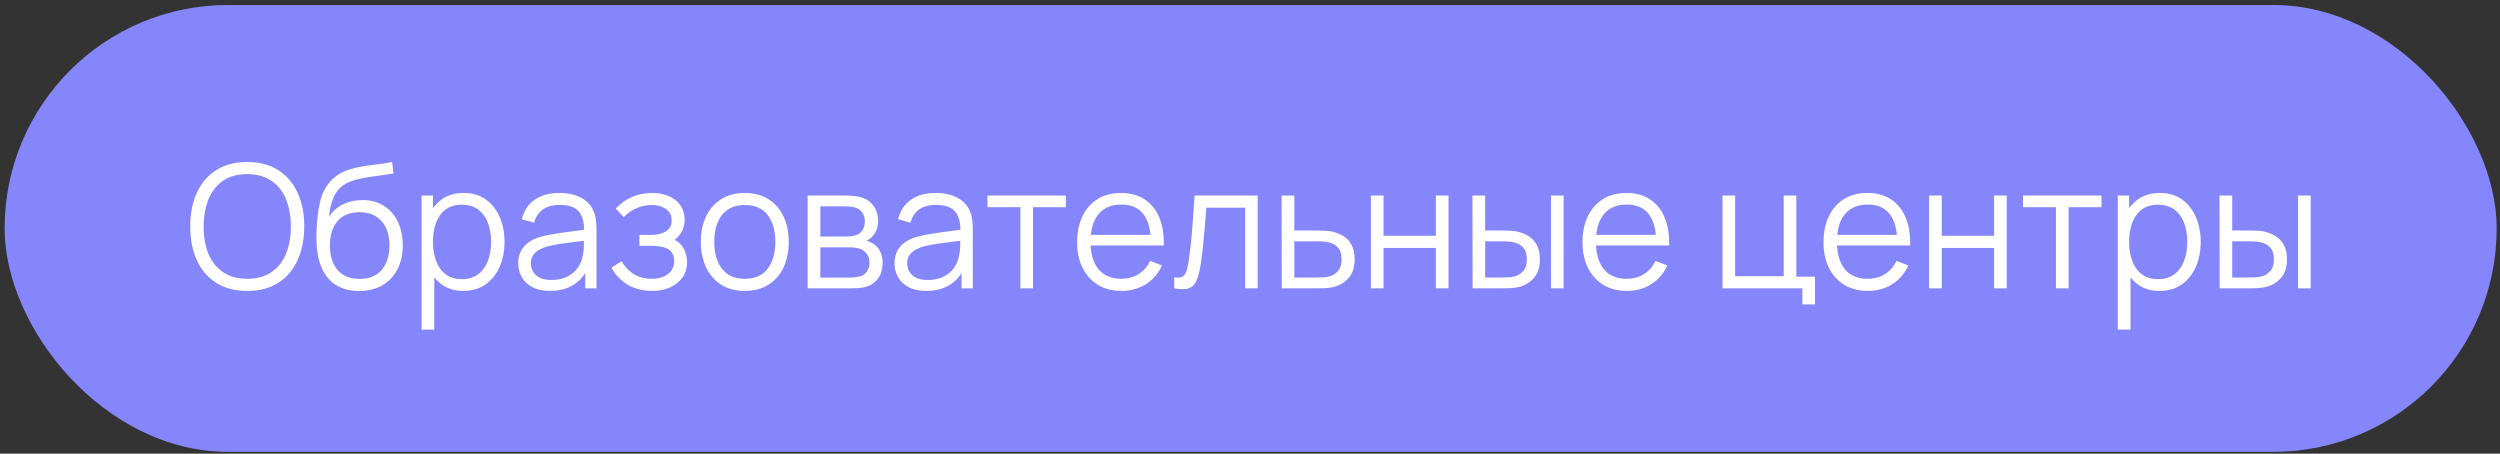
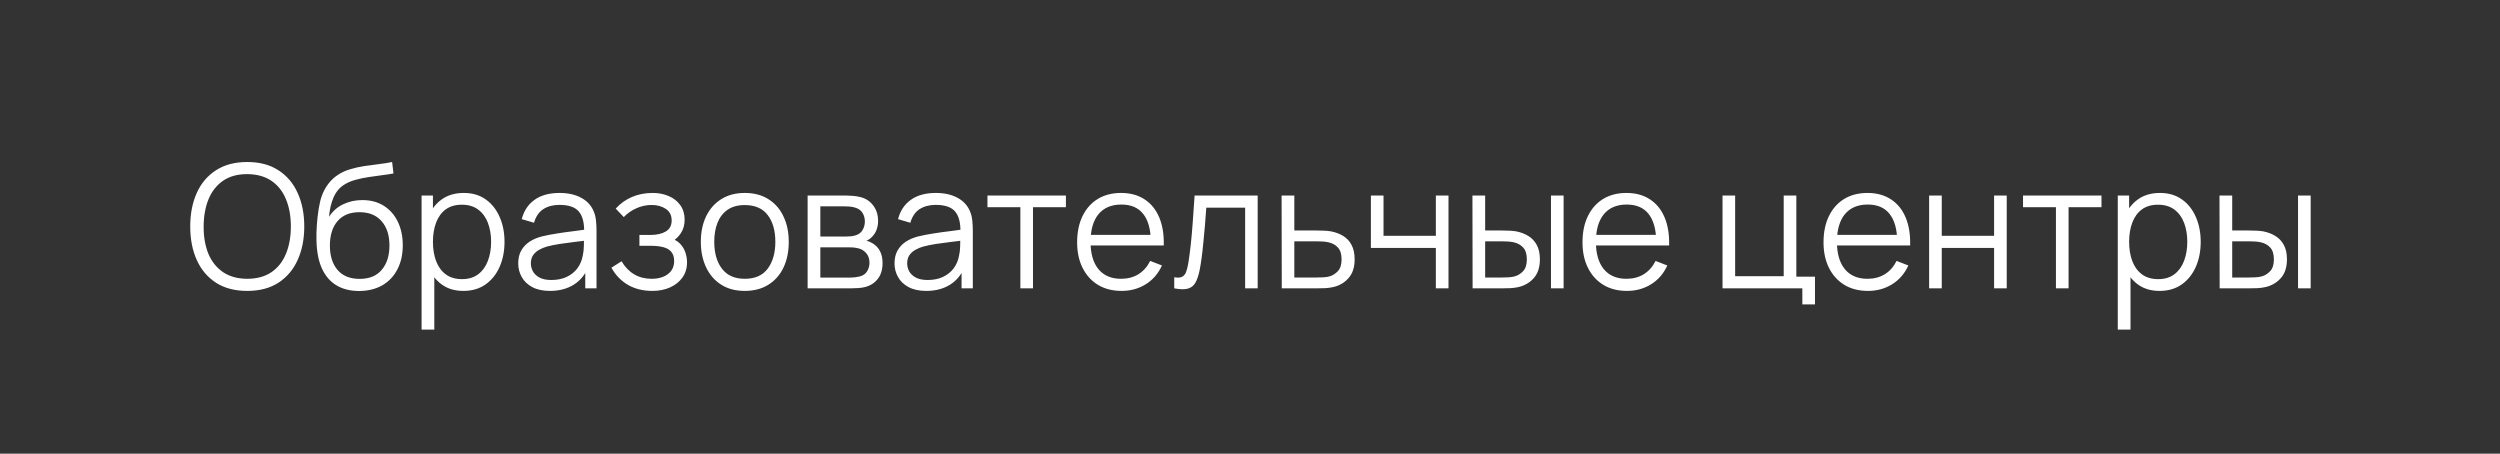
<svg xmlns="http://www.w3.org/2000/svg" width="259" height="47" viewBox="0 0 259 47" fill="none">
  <rect x="0" y="0" width="259" height="47" fill="#333333" stroke="none" />
-   <rect data-figma-bg-blur-radius="7.52537" x="0.478" y="0.517" width="258.181" height="46.294" rx="23.147" fill="#8686FC" />
-   <path d="M25.61 30.138C24.334 30.138 23.257 29.856 22.379 29.292C21.5 28.722 20.835 27.936 20.384 26.933C19.933 25.93 19.708 24.773 19.708 23.461C19.708 22.149 19.933 20.992 20.384 19.989C20.835 18.986 21.5 18.202 22.379 17.638C23.257 17.069 24.334 16.784 25.61 16.784C26.892 16.784 27.97 17.069 28.842 17.638C29.72 18.202 30.385 18.986 30.836 19.989C31.293 20.992 31.522 22.149 31.522 23.461C31.522 24.773 31.293 25.93 30.836 26.933C30.385 27.936 29.72 28.722 28.842 29.292C27.97 29.856 26.892 30.138 25.61 30.138ZM25.61 28.883C26.613 28.883 27.45 28.654 28.121 28.197C28.792 27.74 29.293 27.105 29.625 26.292C29.964 25.473 30.133 24.529 30.133 23.461C30.133 22.392 29.964 21.452 29.625 20.639C29.293 19.826 28.792 19.191 28.121 18.733C27.45 18.276 26.613 18.045 25.61 18.039C24.607 18.039 23.773 18.268 23.109 18.725C22.444 19.182 21.942 19.82 21.604 20.639C21.272 21.452 21.102 22.392 21.097 23.461C21.091 24.529 21.254 25.47 21.586 26.283C21.924 27.09 22.429 27.725 23.1 28.188C23.77 28.645 24.607 28.877 25.61 28.883ZM37.16 30.147C36.263 30.141 35.495 29.945 34.854 29.559C34.213 29.174 33.714 28.598 33.358 27.832C33.008 27.067 32.818 26.111 32.788 24.965C32.77 24.461 32.782 23.912 32.824 23.318C32.865 22.719 32.931 22.149 33.02 21.609C33.109 21.069 33.216 20.63 33.34 20.291C33.495 19.852 33.714 19.443 33.999 19.063C34.29 18.677 34.625 18.363 35.005 18.119C35.373 17.87 35.788 17.677 36.252 17.541C36.72 17.398 37.207 17.288 37.712 17.211C38.222 17.134 38.726 17.066 39.225 17.006C39.73 16.947 40.195 16.873 40.623 16.784L40.765 17.968C40.439 18.033 40.053 18.093 39.608 18.146C39.163 18.199 38.697 18.265 38.21 18.342C37.723 18.413 37.258 18.511 36.812 18.636C36.367 18.76 35.987 18.923 35.673 19.125C35.192 19.416 34.821 19.855 34.56 20.443C34.305 21.03 34.148 21.704 34.088 22.464C34.456 21.888 34.943 21.455 35.548 21.164C36.16 20.873 36.821 20.728 37.533 20.728C38.4 20.728 39.145 20.927 39.768 21.324C40.397 21.722 40.881 22.274 41.219 22.98C41.557 23.686 41.727 24.497 41.727 25.411C41.727 26.366 41.54 27.2 41.166 27.912C40.798 28.625 40.273 29.176 39.59 29.568C38.907 29.954 38.097 30.147 37.16 30.147ZM37.258 28.892C38.267 28.892 39.032 28.577 39.554 27.948C40.083 27.319 40.347 26.482 40.347 25.437C40.347 24.369 40.074 23.526 39.528 22.909C38.988 22.292 38.225 21.983 37.24 21.983C36.254 21.983 35.498 22.292 34.969 22.909C34.441 23.526 34.177 24.369 34.177 25.437C34.177 26.506 34.441 27.348 34.969 27.966C35.498 28.583 36.26 28.892 37.258 28.892ZM48.003 30.138C47.119 30.138 46.371 29.915 45.76 29.47C45.148 29.019 44.685 28.411 44.371 27.645C44.056 26.874 43.899 26.01 43.899 25.054C43.899 24.081 44.056 23.215 44.371 22.455C44.691 21.689 45.16 21.087 45.778 20.648C46.395 20.208 47.155 19.989 48.057 19.989C48.935 19.989 49.689 20.211 50.318 20.657C50.947 21.102 51.428 21.707 51.76 22.473C52.099 23.238 52.268 24.099 52.268 25.054C52.268 26.016 52.099 26.88 51.76 27.645C51.422 28.411 50.935 29.019 50.3 29.47C49.665 29.915 48.9 30.138 48.003 30.138ZM43.676 34.144V20.256H44.852V27.494H44.994V34.144H43.676ZM47.87 28.918C48.54 28.918 49.098 28.749 49.544 28.411C49.989 28.073 50.321 27.613 50.541 27.031C50.766 26.443 50.879 25.785 50.879 25.054C50.879 24.33 50.769 23.677 50.55 23.096C50.33 22.514 49.995 22.054 49.544 21.716C49.098 21.378 48.532 21.208 47.843 21.208C47.172 21.208 46.614 21.372 46.169 21.698C45.73 22.024 45.401 22.479 45.181 23.06C44.962 23.636 44.852 24.301 44.852 25.054C44.852 25.796 44.962 26.461 45.181 27.049C45.401 27.63 45.733 28.087 46.178 28.42C46.623 28.752 47.187 28.918 47.87 28.918ZM56.974 30.138C56.25 30.138 55.641 30.007 55.149 29.746C54.662 29.485 54.297 29.138 54.054 28.705C53.81 28.271 53.688 27.799 53.688 27.289C53.688 26.767 53.792 26.322 54 25.954C54.214 25.58 54.502 25.274 54.864 25.037C55.232 24.799 55.656 24.618 56.137 24.494C56.623 24.375 57.161 24.271 57.748 24.182C58.342 24.087 58.92 24.007 59.484 23.942C60.054 23.87 60.553 23.802 60.98 23.737L60.517 24.022C60.535 23.072 60.351 22.369 59.965 21.912C59.579 21.455 58.908 21.226 57.953 21.226C57.294 21.226 56.736 21.375 56.279 21.671C55.828 21.968 55.511 22.437 55.327 23.078L54.054 22.704C54.273 21.843 54.715 21.176 55.38 20.701C56.045 20.226 56.908 19.989 57.971 19.989C58.849 19.989 59.594 20.155 60.205 20.487C60.823 20.814 61.259 21.289 61.514 21.912C61.633 22.191 61.71 22.502 61.746 22.847C61.781 23.191 61.799 23.541 61.799 23.897V29.871H60.633V27.458L60.971 27.601C60.645 28.426 60.137 29.055 59.449 29.488C58.76 29.921 57.935 30.138 56.974 30.138ZM57.125 29.007C57.736 29.007 58.27 28.898 58.727 28.678C59.184 28.458 59.553 28.159 59.831 27.779C60.11 27.393 60.291 26.96 60.374 26.479C60.446 26.17 60.484 25.832 60.49 25.464C60.496 25.09 60.499 24.811 60.499 24.627L60.998 24.885C60.553 24.945 60.069 25.004 59.547 25.063C59.03 25.123 58.52 25.191 58.015 25.268C57.517 25.345 57.066 25.437 56.662 25.544C56.389 25.621 56.125 25.731 55.87 25.873C55.614 26.01 55.404 26.194 55.238 26.425C55.077 26.657 54.997 26.945 54.997 27.289C54.997 27.568 55.066 27.838 55.202 28.099C55.344 28.36 55.57 28.577 55.879 28.749C56.193 28.921 56.609 29.007 57.125 29.007ZM67.58 30.138C66.612 30.138 65.767 29.927 65.043 29.506C64.324 29.078 63.758 28.488 63.342 27.734L64.393 27.067C64.743 27.66 65.179 28.111 65.701 28.42C66.224 28.728 66.823 28.883 67.5 28.883C68.206 28.883 68.773 28.719 69.2 28.393C69.627 28.067 69.841 27.618 69.841 27.049C69.841 26.657 69.749 26.345 69.565 26.114C69.387 25.882 69.114 25.716 68.746 25.615C68.384 25.514 67.93 25.464 67.384 25.464H66.244V24.342H67.366C68.031 24.342 68.565 24.224 68.969 23.986C69.378 23.743 69.583 23.363 69.583 22.847C69.583 22.3 69.378 21.897 68.969 21.636C68.565 21.369 68.081 21.235 67.517 21.235C66.948 21.235 66.408 21.354 65.897 21.591C65.393 21.823 64.968 22.122 64.624 22.49L63.787 21.609C64.268 21.081 64.829 20.68 65.47 20.407C66.117 20.128 66.832 19.989 67.615 19.989C68.233 19.989 68.791 20.099 69.289 20.318C69.794 20.532 70.191 20.846 70.482 21.262C70.779 21.677 70.927 22.176 70.927 22.758C70.927 23.304 70.794 23.775 70.527 24.173C70.266 24.571 69.894 24.9 69.414 25.161L69.343 24.672C69.758 24.749 70.102 24.915 70.375 25.17C70.648 25.425 70.85 25.731 70.981 26.087C71.111 26.443 71.177 26.805 71.177 27.173C71.177 27.785 71.016 28.313 70.696 28.758C70.381 29.197 69.951 29.538 69.405 29.782C68.865 30.019 68.256 30.138 67.58 30.138ZM77.156 30.138C76.201 30.138 75.385 29.921 74.708 29.488C74.031 29.055 73.512 28.455 73.15 27.69C72.788 26.924 72.607 26.046 72.607 25.054C72.607 24.046 72.791 23.161 73.159 22.401C73.527 21.642 74.049 21.051 74.726 20.63C75.408 20.202 76.219 19.989 77.156 19.989C78.118 19.989 78.937 20.205 79.613 20.639C80.296 21.066 80.815 21.663 81.171 22.428C81.534 23.188 81.715 24.063 81.715 25.054C81.715 26.063 81.534 26.951 81.171 27.716C80.809 28.476 80.287 29.07 79.605 29.497C78.922 29.924 78.106 30.138 77.156 30.138ZM77.156 28.883C78.225 28.883 79.02 28.529 79.542 27.823C80.064 27.111 80.326 26.188 80.326 25.054C80.326 23.891 80.061 22.965 79.533 22.277C79.011 21.588 78.219 21.244 77.156 21.244C76.438 21.244 75.845 21.407 75.376 21.734C74.913 22.054 74.566 22.502 74.334 23.078C74.109 23.648 73.996 24.307 73.996 25.054C73.996 26.212 74.263 27.141 74.797 27.841C75.331 28.535 76.118 28.883 77.156 28.883ZM83.669 29.871V20.256H87.631C87.833 20.256 88.076 20.268 88.361 20.291C88.652 20.315 88.922 20.36 89.171 20.425C89.712 20.567 90.145 20.858 90.471 21.297C90.804 21.737 90.97 22.265 90.97 22.882C90.97 23.226 90.916 23.535 90.809 23.808C90.709 24.075 90.563 24.307 90.373 24.503C90.284 24.603 90.186 24.692 90.079 24.77C89.973 24.841 89.869 24.9 89.768 24.948C89.958 24.983 90.163 25.066 90.382 25.197C90.726 25.399 90.988 25.672 91.166 26.016C91.344 26.354 91.433 26.767 91.433 27.253C91.433 27.912 91.275 28.449 90.961 28.865C90.646 29.28 90.225 29.565 89.697 29.72C89.459 29.785 89.201 29.826 88.922 29.844C88.649 29.862 88.391 29.871 88.148 29.871H83.669ZM84.987 28.758H88.085C88.21 28.758 88.367 28.749 88.557 28.731C88.747 28.708 88.916 28.678 89.065 28.642C89.415 28.553 89.67 28.375 89.83 28.108C89.996 27.835 90.079 27.538 90.079 27.218C90.079 26.796 89.955 26.452 89.706 26.185C89.462 25.912 89.136 25.746 88.726 25.686C88.59 25.657 88.447 25.639 88.299 25.633C88.15 25.627 88.017 25.624 87.898 25.624H84.987V28.758ZM84.987 24.503H87.676C87.83 24.503 88.002 24.494 88.192 24.476C88.388 24.452 88.557 24.413 88.7 24.36C89.008 24.253 89.234 24.069 89.376 23.808C89.525 23.547 89.599 23.262 89.599 22.953C89.599 22.615 89.519 22.318 89.358 22.063C89.204 21.808 88.97 21.63 88.655 21.529C88.441 21.452 88.21 21.407 87.961 21.395C87.717 21.384 87.563 21.378 87.498 21.378H84.987V24.503ZM95.958 30.138C95.234 30.138 94.626 30.007 94.133 29.746C93.646 29.485 93.281 29.138 93.038 28.705C92.795 28.271 92.673 27.799 92.673 27.289C92.673 26.767 92.777 26.322 92.985 25.954C93.198 25.58 93.486 25.274 93.848 25.037C94.216 24.799 94.641 24.618 95.121 24.494C95.608 24.375 96.145 24.271 96.733 24.182C97.326 24.087 97.905 24.007 98.469 23.942C99.038 23.87 99.537 23.802 99.964 23.737L99.501 24.022C99.519 23.072 99.335 22.369 98.949 21.912C98.564 21.455 97.893 21.226 96.937 21.226C96.279 21.226 95.721 21.375 95.264 21.671C94.813 21.968 94.495 22.437 94.311 23.078L93.038 22.704C93.258 21.843 93.7 21.176 94.365 20.701C95.029 20.226 95.893 19.989 96.955 19.989C97.834 19.989 98.579 20.155 99.19 20.487C99.807 20.814 100.243 21.289 100.499 21.912C100.617 22.191 100.694 22.502 100.73 22.847C100.766 23.191 100.783 23.541 100.783 23.897V29.871H99.617V27.458L99.955 27.601C99.629 28.426 99.121 29.055 98.433 29.488C97.745 29.921 96.92 30.138 95.958 30.138ZM96.109 29.007C96.721 29.007 97.255 28.898 97.712 28.678C98.169 28.458 98.537 28.159 98.816 27.779C99.095 27.393 99.276 26.96 99.359 26.479C99.43 26.17 99.469 25.832 99.475 25.464C99.481 25.09 99.484 24.811 99.484 24.627L99.982 24.885C99.537 24.945 99.053 25.004 98.531 25.063C98.015 25.123 97.504 25.191 97 25.268C96.501 25.345 96.05 25.437 95.647 25.544C95.374 25.621 95.109 25.731 94.854 25.873C94.599 26.01 94.388 26.194 94.222 26.425C94.062 26.657 93.982 26.945 93.982 27.289C93.982 27.568 94.05 27.838 94.186 28.099C94.329 28.36 94.554 28.577 94.863 28.749C95.178 28.921 95.593 29.007 96.109 29.007ZM105.71 29.871V21.467H102.3V20.256H110.428V21.467H107.018V29.871H105.71ZM116.194 30.138C115.256 30.138 114.443 29.93 113.755 29.515C113.072 29.099 112.541 28.515 112.161 27.761C111.781 27.007 111.591 26.123 111.591 25.108C111.591 24.057 111.778 23.149 112.152 22.384C112.526 21.618 113.051 21.027 113.728 20.612C114.411 20.197 115.215 19.989 116.141 19.989C117.09 19.989 117.9 20.208 118.571 20.648C119.242 21.081 119.749 21.704 120.094 22.517C120.438 23.33 120.595 24.301 120.565 25.428H119.23V24.965C119.206 23.719 118.936 22.778 118.42 22.143C117.909 21.508 117.162 21.191 116.176 21.191C115.144 21.191 114.351 21.526 113.799 22.197C113.253 22.867 112.98 23.823 112.98 25.063C112.98 26.274 113.253 27.215 113.799 27.886C114.351 28.55 115.132 28.883 116.141 28.883C116.829 28.883 117.429 28.725 117.939 28.411C118.455 28.09 118.862 27.63 119.159 27.031L120.378 27.503C119.999 28.34 119.438 28.989 118.696 29.452C117.96 29.909 117.126 30.138 116.194 30.138ZM112.517 25.428V24.333H119.862V25.428H112.517ZM121.651 29.871V28.722C122.007 28.788 122.277 28.773 122.461 28.678C122.651 28.577 122.79 28.411 122.879 28.179C122.968 27.942 123.043 27.648 123.102 27.298C123.197 26.716 123.283 26.075 123.36 25.375C123.437 24.675 123.506 23.903 123.565 23.06C123.63 22.212 123.695 21.277 123.761 20.256H130.295V29.871H128.996V21.511H124.972C124.93 22.14 124.883 22.766 124.829 23.39C124.776 24.013 124.719 24.612 124.66 25.188C124.607 25.758 124.547 26.283 124.482 26.764C124.417 27.244 124.348 27.66 124.277 28.01C124.17 28.538 124.028 28.96 123.85 29.274C123.678 29.589 123.42 29.797 123.075 29.898C122.731 29.998 122.256 29.99 121.651 29.871ZM132.792 29.871L132.774 20.256H134.091V23.879H136.344C136.623 23.879 136.896 23.885 137.163 23.897C137.436 23.909 137.676 23.933 137.884 23.968C138.359 24.057 138.78 24.215 139.148 24.44C139.522 24.666 139.813 24.977 140.021 25.375C140.234 25.773 140.341 26.271 140.341 26.871C140.341 27.696 140.128 28.346 139.7 28.82C139.279 29.295 138.745 29.604 138.098 29.746C137.854 29.8 137.59 29.835 137.305 29.853C137.02 29.865 136.739 29.871 136.46 29.871H132.792ZM134.091 28.749H136.406C136.608 28.749 136.834 28.743 137.083 28.731C137.332 28.719 137.552 28.687 137.742 28.633C138.056 28.544 138.341 28.366 138.596 28.099C138.857 27.826 138.988 27.417 138.988 26.871C138.988 26.331 138.863 25.924 138.614 25.651C138.365 25.372 138.032 25.188 137.617 25.099C137.433 25.057 137.234 25.031 137.02 25.019C136.807 25.007 136.602 25.001 136.406 25.001H134.091V28.749ZM142.024 29.871V20.256H143.333V24.431H148.755V20.256H150.064V29.871H148.755V25.686H143.333V29.871H142.024ZM152.562 29.871L152.544 20.256H153.862V23.879H155.536C155.815 23.879 156.088 23.885 156.355 23.897C156.622 23.909 156.862 23.933 157.076 23.968C157.551 24.063 157.972 24.224 158.34 24.449C158.708 24.675 158.999 24.986 159.212 25.384C159.426 25.776 159.533 26.271 159.533 26.871C159.533 27.696 159.319 28.346 158.892 28.82C158.465 29.295 157.928 29.604 157.281 29.746C157.037 29.8 156.773 29.835 156.488 29.853C156.203 29.865 155.924 29.871 155.651 29.871H152.562ZM153.862 28.749H155.598C155.794 28.749 156.016 28.743 156.266 28.731C156.515 28.719 156.735 28.687 156.924 28.633C157.245 28.544 157.533 28.366 157.788 28.099C158.049 27.826 158.18 27.417 158.18 26.871C158.18 26.331 158.055 25.924 157.806 25.651C157.557 25.372 157.224 25.188 156.809 25.099C156.619 25.057 156.417 25.031 156.203 25.019C155.996 25.007 155.794 25.001 155.598 25.001H153.862V28.749ZM160.681 29.871V20.256H161.99V29.871H160.681ZM168.55 30.138C167.612 30.138 166.799 29.93 166.111 29.515C165.428 29.099 164.897 28.515 164.517 27.761C164.137 27.007 163.947 26.123 163.947 25.108C163.947 24.057 164.134 23.149 164.508 22.384C164.882 21.618 165.407 21.027 166.084 20.612C166.767 20.197 167.571 19.989 168.497 19.989C169.446 19.989 170.256 20.208 170.927 20.648C171.598 21.081 172.105 21.704 172.45 22.517C172.794 23.33 172.951 24.301 172.921 25.428H171.586V24.965C171.562 23.719 171.292 22.778 170.776 22.143C170.265 21.508 169.518 21.191 168.532 21.191C167.5 21.191 166.707 21.526 166.155 22.197C165.609 22.867 165.336 23.823 165.336 25.063C165.336 26.274 165.609 27.215 166.155 27.886C166.707 28.55 167.488 28.883 168.497 28.883C169.185 28.883 169.785 28.725 170.295 28.411C170.811 28.09 171.218 27.63 171.515 27.031L172.734 27.503C172.355 28.34 171.794 28.989 171.052 29.452C170.316 29.909 169.482 30.138 168.55 30.138ZM164.873 25.428V24.333H172.218V25.428H164.873ZM186.723 31.536V29.871H178.453V20.256H179.761V28.616H184.792V20.256H186.1V28.66H188.032V31.536H186.723ZM193.52 30.138C192.582 30.138 191.769 29.93 191.08 29.515C190.398 29.099 189.867 28.515 189.487 27.761C189.107 27.007 188.917 26.123 188.917 25.108C188.917 24.057 189.104 23.149 189.478 22.384C189.852 21.618 190.377 21.027 191.054 20.612C191.736 20.197 192.54 19.989 193.466 19.989C194.416 19.989 195.226 20.208 195.897 20.648C196.567 21.081 197.075 21.704 197.419 22.517C197.763 23.33 197.921 24.301 197.891 25.428H196.555V24.965C196.532 23.719 196.262 22.778 195.745 22.143C195.235 21.508 194.487 21.191 193.502 21.191C192.469 21.191 191.677 21.526 191.125 22.197C190.579 22.867 190.306 23.823 190.306 25.063C190.306 26.274 190.579 27.215 191.125 27.886C191.677 28.55 192.457 28.883 193.466 28.883C194.155 28.883 194.754 28.725 195.265 28.411C195.781 28.09 196.187 27.63 196.484 27.031L197.704 27.503C197.324 28.34 196.763 28.989 196.021 29.452C195.285 29.909 194.451 30.138 193.52 30.138ZM189.843 25.428V24.333H197.188V25.428H189.843ZM199.858 29.871V20.256H201.166V24.431H206.588V20.256H207.897V29.871H206.588V25.686H201.166V29.871H199.858ZM212.995 29.871V21.467H209.585V20.256H217.713V21.467H214.304V29.871H212.995ZM223.729 30.138C222.844 30.138 222.097 29.915 221.485 29.47C220.874 29.019 220.411 28.411 220.096 27.645C219.782 26.874 219.625 26.01 219.625 25.054C219.625 24.081 219.782 23.215 220.096 22.455C220.417 21.689 220.886 21.087 221.503 20.648C222.12 20.208 222.88 19.989 223.782 19.989C224.661 19.989 225.414 20.211 226.044 20.657C226.673 21.102 227.153 21.707 227.486 22.473C227.824 23.238 227.993 24.099 227.993 25.054C227.993 26.016 227.824 26.88 227.486 27.645C227.147 28.411 226.661 29.019 226.026 29.47C225.391 29.915 224.625 30.138 223.729 30.138ZM219.402 34.144V20.256H220.577V27.494H220.72V34.144H219.402ZM223.595 28.918C224.266 28.918 224.824 28.749 225.269 28.411C225.714 28.073 226.047 27.613 226.266 27.031C226.492 26.443 226.604 25.785 226.604 25.054C226.604 24.33 226.495 23.677 226.275 23.096C226.055 22.514 225.72 22.054 225.269 21.716C224.824 21.378 224.257 21.208 223.569 21.208C222.898 21.208 222.34 21.372 221.895 21.698C221.456 22.024 221.126 22.479 220.907 23.06C220.687 23.636 220.577 24.301 220.577 25.054C220.577 25.796 220.687 26.461 220.907 27.049C221.126 27.63 221.459 28.087 221.904 28.42C222.349 28.752 222.913 28.918 223.595 28.918ZM229.957 29.871L229.939 20.256H231.257V23.879H232.931C233.21 23.879 233.483 23.885 233.75 23.897C234.017 23.909 234.257 23.933 234.471 23.968C234.946 24.063 235.367 24.224 235.735 24.449C236.103 24.675 236.394 24.986 236.608 25.384C236.821 25.776 236.928 26.271 236.928 26.871C236.928 27.696 236.714 28.346 236.287 28.82C235.86 29.295 235.323 29.604 234.676 29.746C234.432 29.8 234.168 29.835 233.883 29.853C233.598 29.865 233.319 29.871 233.046 29.871H229.957ZM231.257 28.749H232.993C233.189 28.749 233.411 28.743 233.661 28.731C233.91 28.719 234.13 28.687 234.319 28.633C234.64 28.544 234.928 28.366 235.183 28.099C235.444 27.826 235.575 27.417 235.575 26.871C235.575 26.331 235.45 25.924 235.201 25.651C234.952 25.372 234.619 25.188 234.204 25.099C234.014 25.057 233.812 25.031 233.598 25.019C233.391 25.007 233.189 25.001 232.993 25.001H231.257V28.749ZM238.076 29.871V20.256H239.385V29.871H238.076Z" fill="white" />
+   <path d="M25.61 30.138C24.334 30.138 23.257 29.856 22.379 29.292C21.5 28.722 20.835 27.936 20.384 26.933C19.933 25.93 19.708 24.773 19.708 23.461C19.708 22.149 19.933 20.992 20.384 19.989C20.835 18.986 21.5 18.202 22.379 17.638C23.257 17.069 24.334 16.784 25.61 16.784C26.892 16.784 27.97 17.069 28.842 17.638C29.72 18.202 30.385 18.986 30.836 19.989C31.293 20.992 31.522 22.149 31.522 23.461C31.522 24.773 31.293 25.93 30.836 26.933C30.385 27.936 29.72 28.722 28.842 29.292C27.97 29.856 26.892 30.138 25.61 30.138ZM25.61 28.883C26.613 28.883 27.45 28.654 28.121 28.197C28.792 27.74 29.293 27.105 29.625 26.292C29.964 25.473 30.133 24.529 30.133 23.461C30.133 22.392 29.964 21.452 29.625 20.639C29.293 19.826 28.792 19.191 28.121 18.733C27.45 18.276 26.613 18.045 25.61 18.039C24.607 18.039 23.773 18.268 23.109 18.725C22.444 19.182 21.942 19.82 21.604 20.639C21.272 21.452 21.102 22.392 21.097 23.461C21.091 24.529 21.254 25.47 21.586 26.283C21.924 27.09 22.429 27.725 23.1 28.188C23.77 28.645 24.607 28.877 25.61 28.883ZM37.16 30.147C36.263 30.141 35.495 29.945 34.854 29.559C34.213 29.174 33.714 28.598 33.358 27.832C33.008 27.067 32.818 26.111 32.788 24.965C32.77 24.461 32.782 23.912 32.824 23.318C32.865 22.719 32.931 22.149 33.02 21.609C33.109 21.069 33.216 20.63 33.34 20.291C33.495 19.852 33.714 19.443 33.999 19.063C34.29 18.677 34.625 18.363 35.005 18.119C35.373 17.87 35.788 17.677 36.252 17.541C36.72 17.398 37.207 17.288 37.712 17.211C38.222 17.134 38.726 17.066 39.225 17.006C39.73 16.947 40.195 16.873 40.623 16.784L40.765 17.968C40.439 18.033 40.053 18.093 39.608 18.146C39.163 18.199 38.697 18.265 38.21 18.342C37.723 18.413 37.258 18.511 36.812 18.636C36.367 18.76 35.987 18.923 35.673 19.125C35.192 19.416 34.821 19.855 34.56 20.443C34.305 21.03 34.148 21.704 34.088 22.464C34.456 21.888 34.943 21.455 35.548 21.164C36.16 20.873 36.821 20.728 37.533 20.728C38.4 20.728 39.145 20.927 39.768 21.324C40.397 21.722 40.881 22.274 41.219 22.98C41.557 23.686 41.727 24.497 41.727 25.411C41.727 26.366 41.54 27.2 41.166 27.912C40.798 28.625 40.273 29.176 39.59 29.568C38.907 29.954 38.097 30.147 37.16 30.147ZM37.258 28.892C38.267 28.892 39.032 28.577 39.554 27.948C40.083 27.319 40.347 26.482 40.347 25.437C40.347 24.369 40.074 23.526 39.528 22.909C38.988 22.292 38.225 21.983 37.24 21.983C36.254 21.983 35.498 22.292 34.969 22.909C34.441 23.526 34.177 24.369 34.177 25.437C34.177 26.506 34.441 27.348 34.969 27.966C35.498 28.583 36.26 28.892 37.258 28.892ZM48.003 30.138C47.119 30.138 46.371 29.915 45.76 29.47C45.148 29.019 44.685 28.411 44.371 27.645C44.056 26.874 43.899 26.01 43.899 25.054C43.899 24.081 44.056 23.215 44.371 22.455C44.691 21.689 45.16 21.087 45.778 20.648C46.395 20.208 47.155 19.989 48.057 19.989C48.935 19.989 49.689 20.211 50.318 20.657C50.947 21.102 51.428 21.707 51.76 22.473C52.099 23.238 52.268 24.099 52.268 25.054C52.268 26.016 52.099 26.88 51.76 27.645C51.422 28.411 50.935 29.019 50.3 29.47C49.665 29.915 48.9 30.138 48.003 30.138ZM43.676 34.144V20.256H44.852V27.494H44.994V34.144H43.676ZM47.87 28.918C48.54 28.918 49.098 28.749 49.544 28.411C49.989 28.073 50.321 27.613 50.541 27.031C50.766 26.443 50.879 25.785 50.879 25.054C50.879 24.33 50.769 23.677 50.55 23.096C50.33 22.514 49.995 22.054 49.544 21.716C49.098 21.378 48.532 21.208 47.843 21.208C47.172 21.208 46.614 21.372 46.169 21.698C45.73 22.024 45.401 22.479 45.181 23.06C44.962 23.636 44.852 24.301 44.852 25.054C44.852 25.796 44.962 26.461 45.181 27.049C45.401 27.63 45.733 28.087 46.178 28.42C46.623 28.752 47.187 28.918 47.87 28.918ZM56.974 30.138C56.25 30.138 55.641 30.007 55.149 29.746C54.662 29.485 54.297 29.138 54.054 28.705C53.81 28.271 53.688 27.799 53.688 27.289C53.688 26.767 53.792 26.322 54 25.954C54.214 25.58 54.502 25.274 54.864 25.037C55.232 24.799 55.656 24.618 56.137 24.494C56.623 24.375 57.161 24.271 57.748 24.182C58.342 24.087 58.92 24.007 59.484 23.942C60.054 23.87 60.553 23.802 60.98 23.737L60.517 24.022C60.535 23.072 60.351 22.369 59.965 21.912C59.579 21.455 58.908 21.226 57.953 21.226C57.294 21.226 56.736 21.375 56.279 21.671C55.828 21.968 55.511 22.437 55.327 23.078L54.054 22.704C54.273 21.843 54.715 21.176 55.38 20.701C56.045 20.226 56.908 19.989 57.971 19.989C58.849 19.989 59.594 20.155 60.205 20.487C60.823 20.814 61.259 21.289 61.514 21.912C61.633 22.191 61.71 22.502 61.746 22.847C61.781 23.191 61.799 23.541 61.799 23.897V29.871H60.633V27.458L60.971 27.601C60.645 28.426 60.137 29.055 59.449 29.488C58.76 29.921 57.935 30.138 56.974 30.138ZM57.125 29.007C57.736 29.007 58.27 28.898 58.727 28.678C59.184 28.458 59.553 28.159 59.831 27.779C60.11 27.393 60.291 26.96 60.374 26.479C60.446 26.17 60.484 25.832 60.49 25.464C60.496 25.09 60.499 24.811 60.499 24.627L60.998 24.885C60.553 24.945 60.069 25.004 59.547 25.063C59.03 25.123 58.52 25.191 58.015 25.268C57.517 25.345 57.066 25.437 56.662 25.544C56.389 25.621 56.125 25.731 55.87 25.873C55.614 26.01 55.404 26.194 55.238 26.425C55.077 26.657 54.997 26.945 54.997 27.289C54.997 27.568 55.066 27.838 55.202 28.099C55.344 28.36 55.57 28.577 55.879 28.749C56.193 28.921 56.609 29.007 57.125 29.007ZM67.58 30.138C66.612 30.138 65.767 29.927 65.043 29.506C64.324 29.078 63.758 28.488 63.342 27.734L64.393 27.067C64.743 27.66 65.179 28.111 65.701 28.42C66.224 28.728 66.823 28.883 67.5 28.883C68.206 28.883 68.773 28.719 69.2 28.393C69.627 28.067 69.841 27.618 69.841 27.049C69.841 26.657 69.749 26.345 69.565 26.114C69.387 25.882 69.114 25.716 68.746 25.615C68.384 25.514 67.93 25.464 67.384 25.464H66.244V24.342H67.366C68.031 24.342 68.565 24.224 68.969 23.986C69.378 23.743 69.583 23.363 69.583 22.847C69.583 22.3 69.378 21.897 68.969 21.636C68.565 21.369 68.081 21.235 67.517 21.235C66.948 21.235 66.408 21.354 65.897 21.591C65.393 21.823 64.968 22.122 64.624 22.49L63.787 21.609C64.268 21.081 64.829 20.68 65.47 20.407C66.117 20.128 66.832 19.989 67.615 19.989C68.233 19.989 68.791 20.099 69.289 20.318C69.794 20.532 70.191 20.846 70.482 21.262C70.779 21.677 70.927 22.176 70.927 22.758C70.927 23.304 70.794 23.775 70.527 24.173C70.266 24.571 69.894 24.9 69.414 25.161L69.343 24.672C69.758 24.749 70.102 24.915 70.375 25.17C70.648 25.425 70.85 25.731 70.981 26.087C71.111 26.443 71.177 26.805 71.177 27.173C71.177 27.785 71.016 28.313 70.696 28.758C70.381 29.197 69.951 29.538 69.405 29.782C68.865 30.019 68.256 30.138 67.58 30.138ZM77.156 30.138C76.201 30.138 75.385 29.921 74.708 29.488C74.031 29.055 73.512 28.455 73.15 27.69C72.788 26.924 72.607 26.046 72.607 25.054C72.607 24.046 72.791 23.161 73.159 22.401C73.527 21.642 74.049 21.051 74.726 20.63C75.408 20.202 76.219 19.989 77.156 19.989C78.118 19.989 78.937 20.205 79.613 20.639C80.296 21.066 80.815 21.663 81.171 22.428C81.534 23.188 81.715 24.063 81.715 25.054C81.715 26.063 81.534 26.951 81.171 27.716C80.809 28.476 80.287 29.07 79.605 29.497C78.922 29.924 78.106 30.138 77.156 30.138ZM77.156 28.883C78.225 28.883 79.02 28.529 79.542 27.823C80.064 27.111 80.326 26.188 80.326 25.054C80.326 23.891 80.061 22.965 79.533 22.277C79.011 21.588 78.219 21.244 77.156 21.244C76.438 21.244 75.845 21.407 75.376 21.734C74.913 22.054 74.566 22.502 74.334 23.078C74.109 23.648 73.996 24.307 73.996 25.054C73.996 26.212 74.263 27.141 74.797 27.841C75.331 28.535 76.118 28.883 77.156 28.883ZM83.669 29.871V20.256H87.631C87.833 20.256 88.076 20.268 88.361 20.291C88.652 20.315 88.922 20.36 89.171 20.425C89.712 20.567 90.145 20.858 90.471 21.297C90.804 21.737 90.97 22.265 90.97 22.882C90.97 23.226 90.916 23.535 90.809 23.808C90.709 24.075 90.563 24.307 90.373 24.503C90.284 24.603 90.186 24.692 90.079 24.77C89.973 24.841 89.869 24.9 89.768 24.948C89.958 24.983 90.163 25.066 90.382 25.197C90.726 25.399 90.988 25.672 91.166 26.016C91.344 26.354 91.433 26.767 91.433 27.253C91.433 27.912 91.275 28.449 90.961 28.865C90.646 29.28 90.225 29.565 89.697 29.72C89.459 29.785 89.201 29.826 88.922 29.844C88.649 29.862 88.391 29.871 88.148 29.871H83.669ZM84.987 28.758H88.085C88.21 28.758 88.367 28.749 88.557 28.731C88.747 28.708 88.916 28.678 89.065 28.642C89.415 28.553 89.67 28.375 89.83 28.108C89.996 27.835 90.079 27.538 90.079 27.218C90.079 26.796 89.955 26.452 89.706 26.185C89.462 25.912 89.136 25.746 88.726 25.686C88.59 25.657 88.447 25.639 88.299 25.633C88.15 25.627 88.017 25.624 87.898 25.624H84.987V28.758ZM84.987 24.503H87.676C87.83 24.503 88.002 24.494 88.192 24.476C88.388 24.452 88.557 24.413 88.7 24.36C89.008 24.253 89.234 24.069 89.376 23.808C89.525 23.547 89.599 23.262 89.599 22.953C89.599 22.615 89.519 22.318 89.358 22.063C89.204 21.808 88.97 21.63 88.655 21.529C88.441 21.452 88.21 21.407 87.961 21.395C87.717 21.384 87.563 21.378 87.498 21.378H84.987V24.503ZM95.958 30.138C95.234 30.138 94.626 30.007 94.133 29.746C93.646 29.485 93.281 29.138 93.038 28.705C92.795 28.271 92.673 27.799 92.673 27.289C92.673 26.767 92.777 26.322 92.985 25.954C93.198 25.58 93.486 25.274 93.848 25.037C94.216 24.799 94.641 24.618 95.121 24.494C95.608 24.375 96.145 24.271 96.733 24.182C97.326 24.087 97.905 24.007 98.469 23.942C99.038 23.87 99.537 23.802 99.964 23.737L99.501 24.022C99.519 23.072 99.335 22.369 98.949 21.912C98.564 21.455 97.893 21.226 96.937 21.226C96.279 21.226 95.721 21.375 95.264 21.671C94.813 21.968 94.495 22.437 94.311 23.078L93.038 22.704C93.258 21.843 93.7 21.176 94.365 20.701C95.029 20.226 95.893 19.989 96.955 19.989C97.834 19.989 98.579 20.155 99.19 20.487C99.807 20.814 100.243 21.289 100.499 21.912C100.617 22.191 100.694 22.502 100.73 22.847C100.766 23.191 100.783 23.541 100.783 23.897V29.871H99.617V27.458L99.955 27.601C99.629 28.426 99.121 29.055 98.433 29.488C97.745 29.921 96.92 30.138 95.958 30.138ZM96.109 29.007C96.721 29.007 97.255 28.898 97.712 28.678C98.169 28.458 98.537 28.159 98.816 27.779C99.095 27.393 99.276 26.96 99.359 26.479C99.43 26.17 99.469 25.832 99.475 25.464C99.481 25.09 99.484 24.811 99.484 24.627L99.982 24.885C99.537 24.945 99.053 25.004 98.531 25.063C98.015 25.123 97.504 25.191 97 25.268C96.501 25.345 96.05 25.437 95.647 25.544C95.374 25.621 95.109 25.731 94.854 25.873C94.599 26.01 94.388 26.194 94.222 26.425C94.062 26.657 93.982 26.945 93.982 27.289C93.982 27.568 94.05 27.838 94.186 28.099C94.329 28.36 94.554 28.577 94.863 28.749C95.178 28.921 95.593 29.007 96.109 29.007ZM105.71 29.871V21.467H102.3V20.256H110.428V21.467H107.018V29.871H105.71ZM116.194 30.138C115.256 30.138 114.443 29.93 113.755 29.515C113.072 29.099 112.541 28.515 112.161 27.761C111.781 27.007 111.591 26.123 111.591 25.108C111.591 24.057 111.778 23.149 112.152 22.384C112.526 21.618 113.051 21.027 113.728 20.612C114.411 20.197 115.215 19.989 116.141 19.989C117.09 19.989 117.9 20.208 118.571 20.648C119.242 21.081 119.749 21.704 120.094 22.517C120.438 23.33 120.595 24.301 120.565 25.428H119.23V24.965C119.206 23.719 118.936 22.778 118.42 22.143C117.909 21.508 117.162 21.191 116.176 21.191C115.144 21.191 114.351 21.526 113.799 22.197C113.253 22.867 112.98 23.823 112.98 25.063C112.98 26.274 113.253 27.215 113.799 27.886C114.351 28.55 115.132 28.883 116.141 28.883C116.829 28.883 117.429 28.725 117.939 28.411C118.455 28.09 118.862 27.63 119.159 27.031L120.378 27.503C119.999 28.34 119.438 28.989 118.696 29.452C117.96 29.909 117.126 30.138 116.194 30.138ZM112.517 25.428V24.333H119.862V25.428H112.517ZM121.651 29.871V28.722C122.007 28.788 122.277 28.773 122.461 28.678C122.651 28.577 122.79 28.411 122.879 28.179C122.968 27.942 123.043 27.648 123.102 27.298C123.197 26.716 123.283 26.075 123.36 25.375C123.437 24.675 123.506 23.903 123.565 23.06C123.63 22.212 123.695 21.277 123.761 20.256H130.295V29.871H128.996V21.511H124.972C124.93 22.14 124.883 22.766 124.829 23.39C124.776 24.013 124.719 24.612 124.66 25.188C124.607 25.758 124.547 26.283 124.482 26.764C124.417 27.244 124.348 27.66 124.277 28.01C124.17 28.538 124.028 28.96 123.85 29.274C123.678 29.589 123.42 29.797 123.075 29.898C122.731 29.998 122.256 29.99 121.651 29.871ZM132.792 29.871L132.774 20.256H134.091V23.879H136.344C136.623 23.879 136.896 23.885 137.163 23.897C137.436 23.909 137.676 23.933 137.884 23.968C138.359 24.057 138.78 24.215 139.148 24.44C139.522 24.666 139.813 24.977 140.021 25.375C140.234 25.773 140.341 26.271 140.341 26.871C140.341 27.696 140.128 28.346 139.7 28.82C139.279 29.295 138.745 29.604 138.098 29.746C137.854 29.8 137.59 29.835 137.305 29.853C137.02 29.865 136.739 29.871 136.46 29.871H132.792ZM134.091 28.749H136.406C136.608 28.749 136.834 28.743 137.083 28.731C137.332 28.719 137.552 28.687 137.742 28.633C138.056 28.544 138.341 28.366 138.596 28.099C138.857 27.826 138.988 27.417 138.988 26.871C138.988 26.331 138.863 25.924 138.614 25.651C138.365 25.372 138.032 25.188 137.617 25.099C137.433 25.057 137.234 25.031 137.02 25.019C136.807 25.007 136.602 25.001 136.406 25.001H134.091V28.749ZM142.024 29.871V20.256H143.333V24.431H148.755V20.256H150.064V29.871H148.755V25.686H143.333H142.024ZM152.562 29.871L152.544 20.256H153.862V23.879H155.536C155.815 23.879 156.088 23.885 156.355 23.897C156.622 23.909 156.862 23.933 157.076 23.968C157.551 24.063 157.972 24.224 158.34 24.449C158.708 24.675 158.999 24.986 159.212 25.384C159.426 25.776 159.533 26.271 159.533 26.871C159.533 27.696 159.319 28.346 158.892 28.82C158.465 29.295 157.928 29.604 157.281 29.746C157.037 29.8 156.773 29.835 156.488 29.853C156.203 29.865 155.924 29.871 155.651 29.871H152.562ZM153.862 28.749H155.598C155.794 28.749 156.016 28.743 156.266 28.731C156.515 28.719 156.735 28.687 156.924 28.633C157.245 28.544 157.533 28.366 157.788 28.099C158.049 27.826 158.18 27.417 158.18 26.871C158.18 26.331 158.055 25.924 157.806 25.651C157.557 25.372 157.224 25.188 156.809 25.099C156.619 25.057 156.417 25.031 156.203 25.019C155.996 25.007 155.794 25.001 155.598 25.001H153.862V28.749ZM160.681 29.871V20.256H161.99V29.871H160.681ZM168.55 30.138C167.612 30.138 166.799 29.93 166.111 29.515C165.428 29.099 164.897 28.515 164.517 27.761C164.137 27.007 163.947 26.123 163.947 25.108C163.947 24.057 164.134 23.149 164.508 22.384C164.882 21.618 165.407 21.027 166.084 20.612C166.767 20.197 167.571 19.989 168.497 19.989C169.446 19.989 170.256 20.208 170.927 20.648C171.598 21.081 172.105 21.704 172.45 22.517C172.794 23.33 172.951 24.301 172.921 25.428H171.586V24.965C171.562 23.719 171.292 22.778 170.776 22.143C170.265 21.508 169.518 21.191 168.532 21.191C167.5 21.191 166.707 21.526 166.155 22.197C165.609 22.867 165.336 23.823 165.336 25.063C165.336 26.274 165.609 27.215 166.155 27.886C166.707 28.55 167.488 28.883 168.497 28.883C169.185 28.883 169.785 28.725 170.295 28.411C170.811 28.09 171.218 27.63 171.515 27.031L172.734 27.503C172.355 28.34 171.794 28.989 171.052 29.452C170.316 29.909 169.482 30.138 168.55 30.138ZM164.873 25.428V24.333H172.218V25.428H164.873ZM186.723 31.536V29.871H178.453V20.256H179.761V28.616H184.792V20.256H186.1V28.66H188.032V31.536H186.723ZM193.52 30.138C192.582 30.138 191.769 29.93 191.08 29.515C190.398 29.099 189.867 28.515 189.487 27.761C189.107 27.007 188.917 26.123 188.917 25.108C188.917 24.057 189.104 23.149 189.478 22.384C189.852 21.618 190.377 21.027 191.054 20.612C191.736 20.197 192.54 19.989 193.466 19.989C194.416 19.989 195.226 20.208 195.897 20.648C196.567 21.081 197.075 21.704 197.419 22.517C197.763 23.33 197.921 24.301 197.891 25.428H196.555V24.965C196.532 23.719 196.262 22.778 195.745 22.143C195.235 21.508 194.487 21.191 193.502 21.191C192.469 21.191 191.677 21.526 191.125 22.197C190.579 22.867 190.306 23.823 190.306 25.063C190.306 26.274 190.579 27.215 191.125 27.886C191.677 28.55 192.457 28.883 193.466 28.883C194.155 28.883 194.754 28.725 195.265 28.411C195.781 28.09 196.187 27.63 196.484 27.031L197.704 27.503C197.324 28.34 196.763 28.989 196.021 29.452C195.285 29.909 194.451 30.138 193.52 30.138ZM189.843 25.428V24.333H197.188V25.428H189.843ZM199.858 29.871V20.256H201.166V24.431H206.588V20.256H207.897V29.871H206.588V25.686H201.166V29.871H199.858ZM212.995 29.871V21.467H209.585V20.256H217.713V21.467H214.304V29.871H212.995ZM223.729 30.138C222.844 30.138 222.097 29.915 221.485 29.47C220.874 29.019 220.411 28.411 220.096 27.645C219.782 26.874 219.625 26.01 219.625 25.054C219.625 24.081 219.782 23.215 220.096 22.455C220.417 21.689 220.886 21.087 221.503 20.648C222.12 20.208 222.88 19.989 223.782 19.989C224.661 19.989 225.414 20.211 226.044 20.657C226.673 21.102 227.153 21.707 227.486 22.473C227.824 23.238 227.993 24.099 227.993 25.054C227.993 26.016 227.824 26.88 227.486 27.645C227.147 28.411 226.661 29.019 226.026 29.47C225.391 29.915 224.625 30.138 223.729 30.138ZM219.402 34.144V20.256H220.577V27.494H220.72V34.144H219.402ZM223.595 28.918C224.266 28.918 224.824 28.749 225.269 28.411C225.714 28.073 226.047 27.613 226.266 27.031C226.492 26.443 226.604 25.785 226.604 25.054C226.604 24.33 226.495 23.677 226.275 23.096C226.055 22.514 225.72 22.054 225.269 21.716C224.824 21.378 224.257 21.208 223.569 21.208C222.898 21.208 222.34 21.372 221.895 21.698C221.456 22.024 221.126 22.479 220.907 23.06C220.687 23.636 220.577 24.301 220.577 25.054C220.577 25.796 220.687 26.461 220.907 27.049C221.126 27.63 221.459 28.087 221.904 28.42C222.349 28.752 222.913 28.918 223.595 28.918ZM229.957 29.871L229.939 20.256H231.257V23.879H232.931C233.21 23.879 233.483 23.885 233.75 23.897C234.017 23.909 234.257 23.933 234.471 23.968C234.946 24.063 235.367 24.224 235.735 24.449C236.103 24.675 236.394 24.986 236.608 25.384C236.821 25.776 236.928 26.271 236.928 26.871C236.928 27.696 236.714 28.346 236.287 28.82C235.86 29.295 235.323 29.604 234.676 29.746C234.432 29.8 234.168 29.835 233.883 29.853C233.598 29.865 233.319 29.871 233.046 29.871H229.957ZM231.257 28.749H232.993C233.189 28.749 233.411 28.743 233.661 28.731C233.91 28.719 234.13 28.687 234.319 28.633C234.64 28.544 234.928 28.366 235.183 28.099C235.444 27.826 235.575 27.417 235.575 26.871C235.575 26.331 235.45 25.924 235.201 25.651C234.952 25.372 234.619 25.188 234.204 25.099C234.014 25.057 233.812 25.031 233.598 25.019C233.391 25.007 233.189 25.001 232.993 25.001H231.257V28.749ZM238.076 29.871V20.256H239.385V29.871H238.076Z" fill="white" />
  <defs>
    <clipPath id="bgblur_0_37_587_clip_path" transform="translate(7.048 7.009)">
-       <rect x="0.478" y="0.517" width="258.181" height="46.294" rx="23.147" />
-     </clipPath>
+       </clipPath>
  </defs>
</svg>